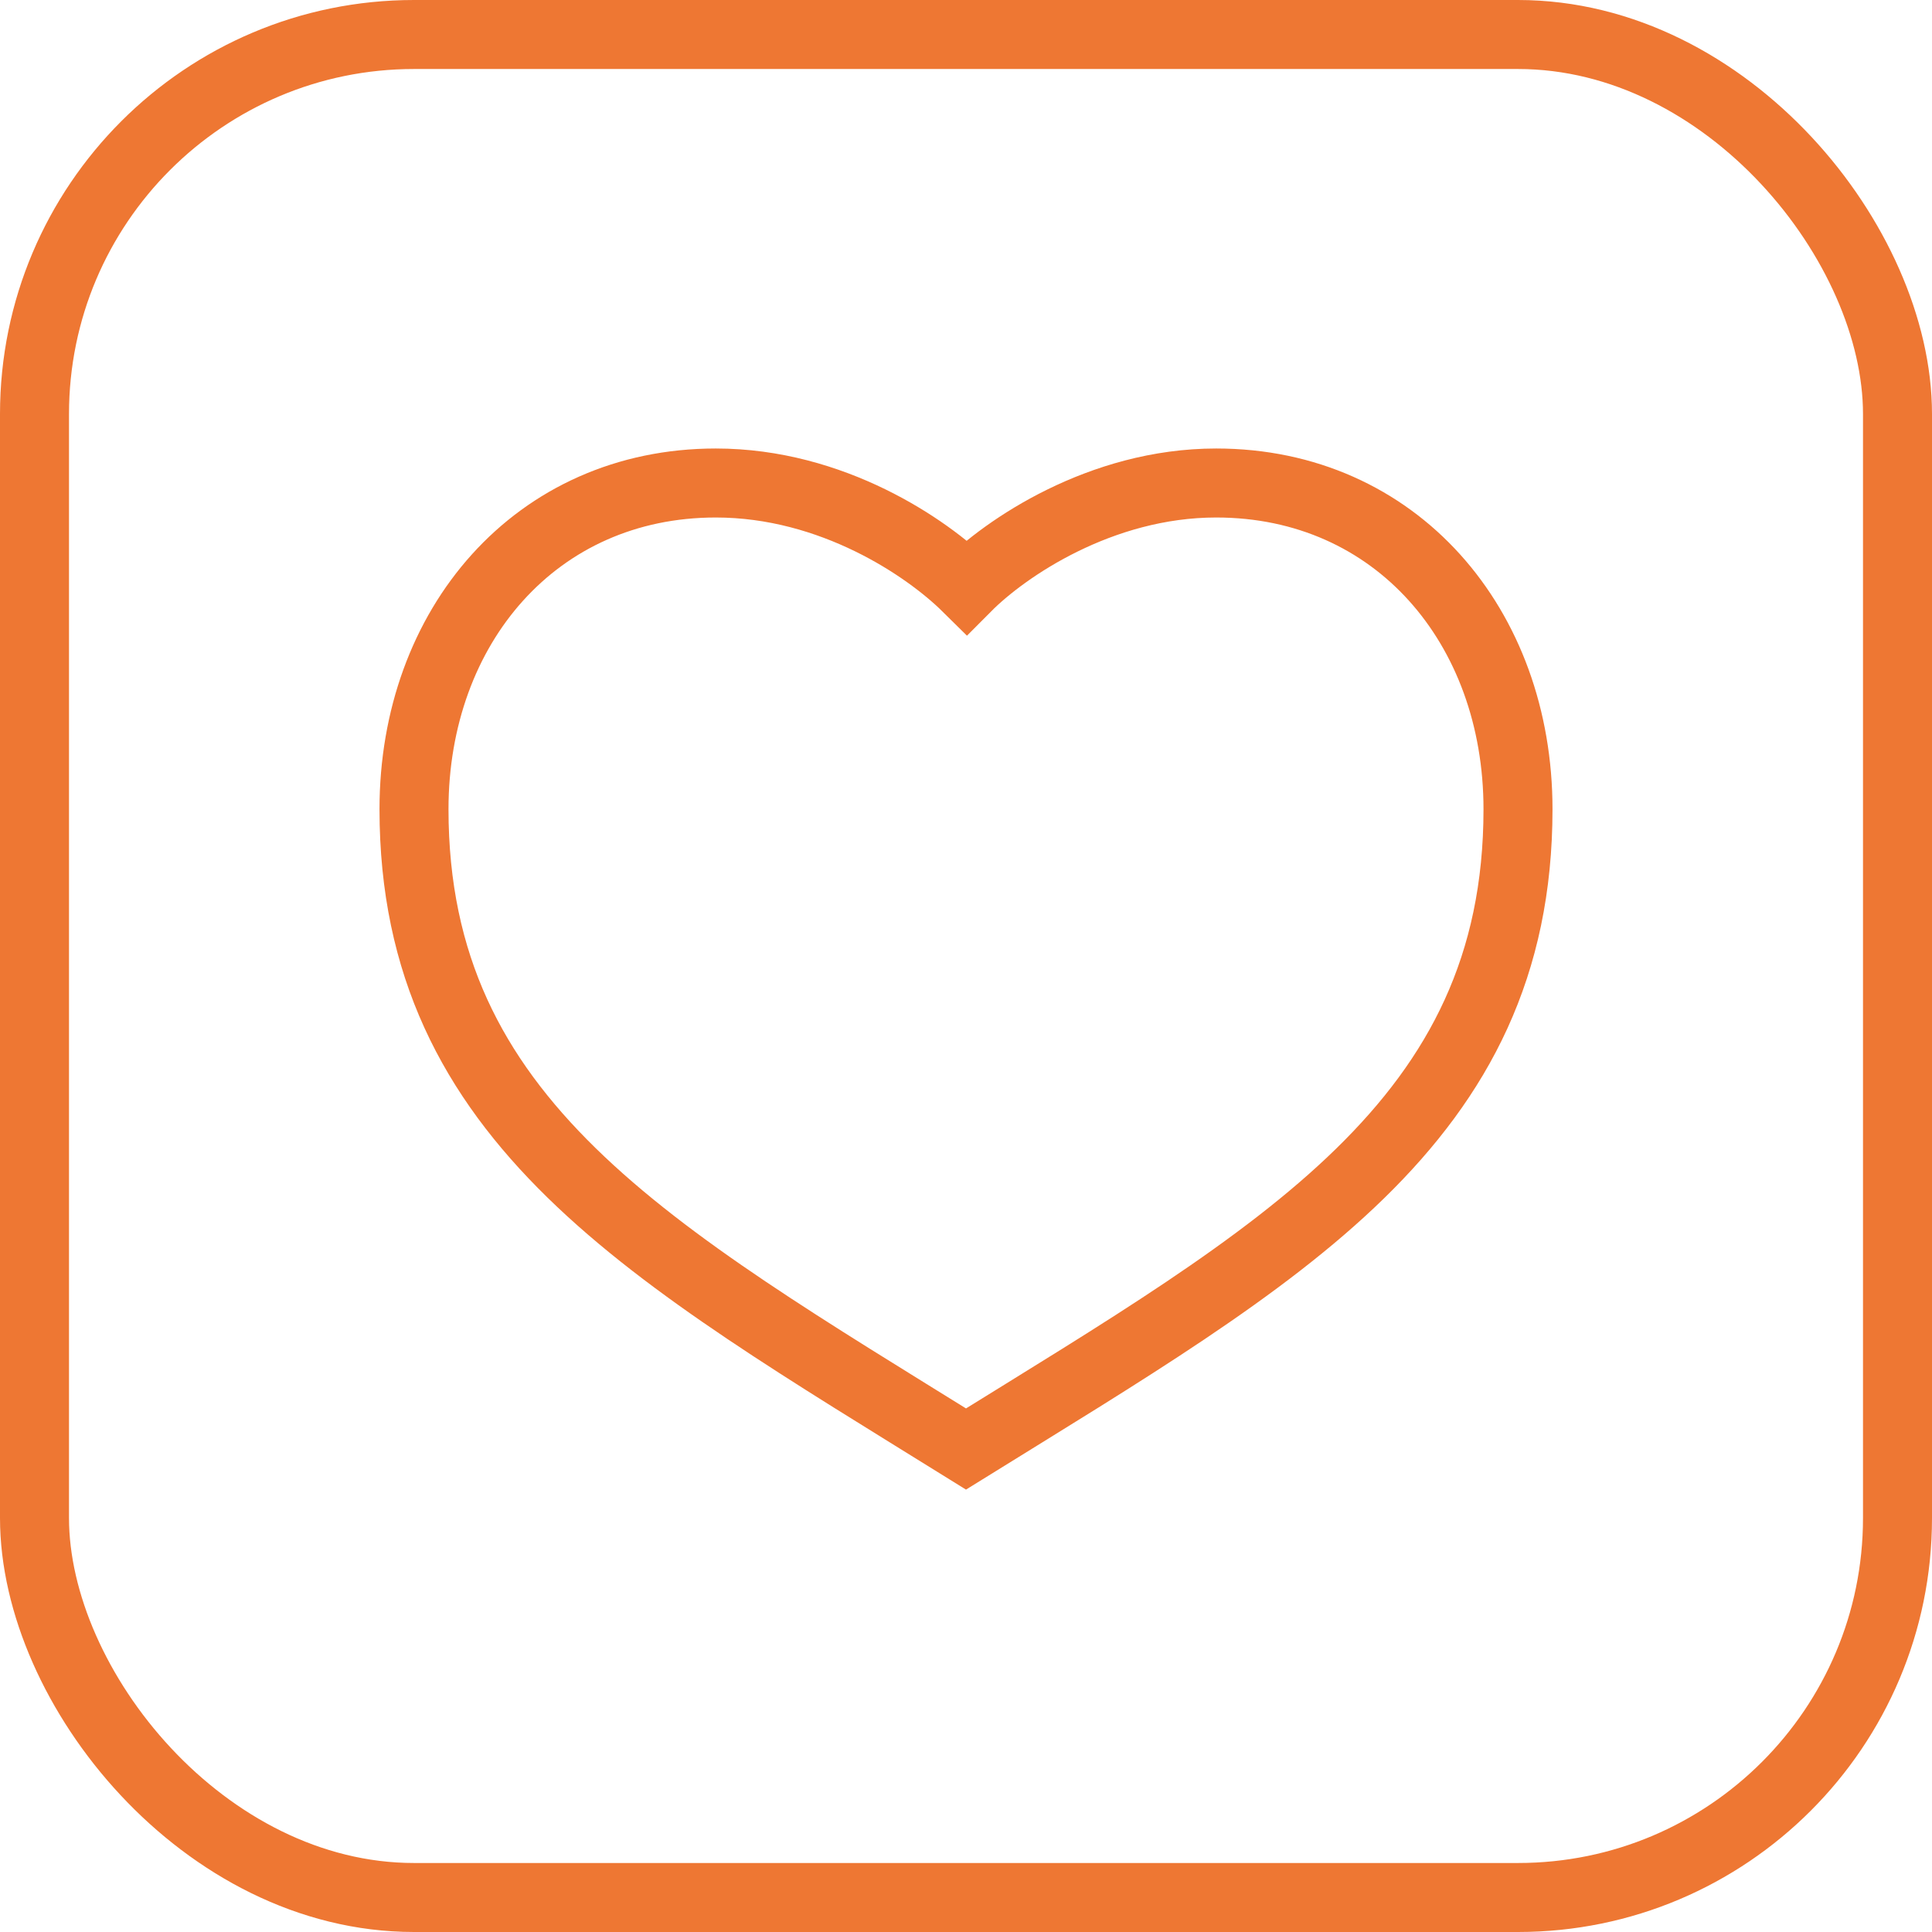
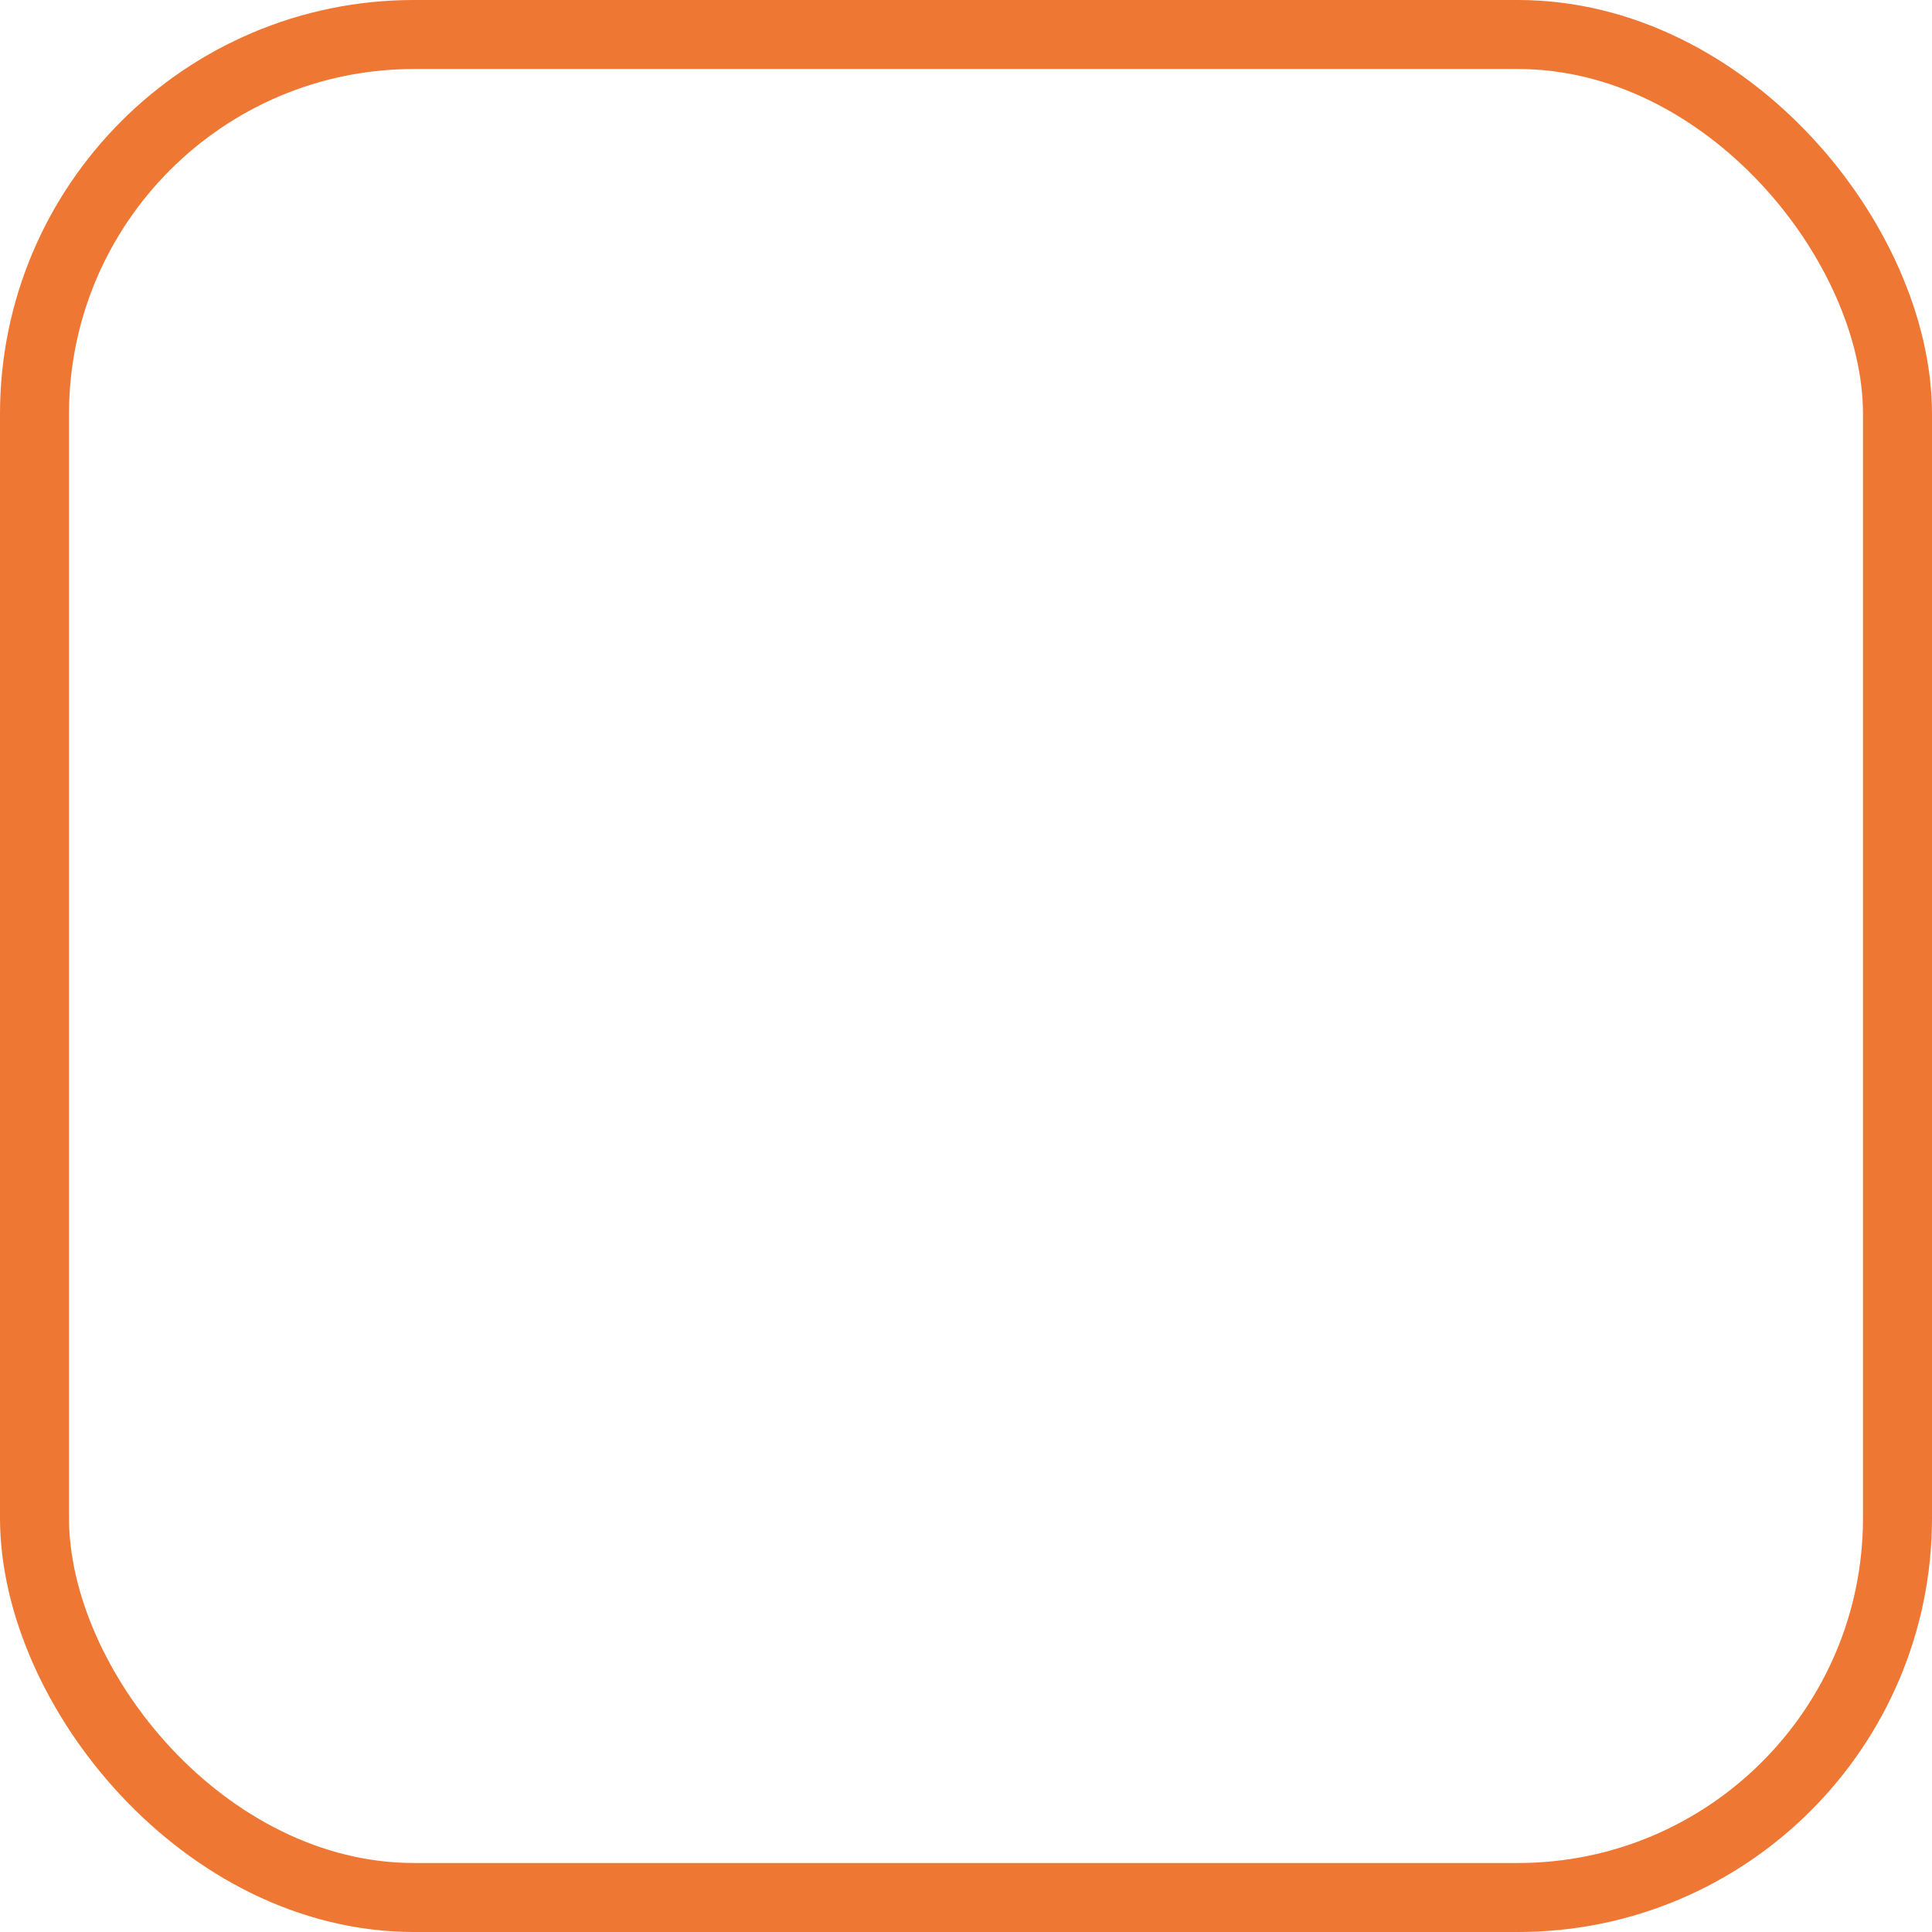
<svg xmlns="http://www.w3.org/2000/svg" width="28" height="28" viewBox="0 0 28 28" fill="none">
-   <path d="M10.374 7C7.768 7 6 9.078 6 11.728C6 16.261 9.422 18.157 14 21C18.567 18.168 22 16.272 22 11.728C22 9.078 20.232 7 17.626 7C15.949 7 14.567 7.948 14.011 8.507C13.433 7.936 12.062 7 10.374 7Z" stroke="#EE7733" />
  <rect x="0.5" y="0.5" width="27" height="27" rx="5.5" stroke="#EE7733" />
</svg>